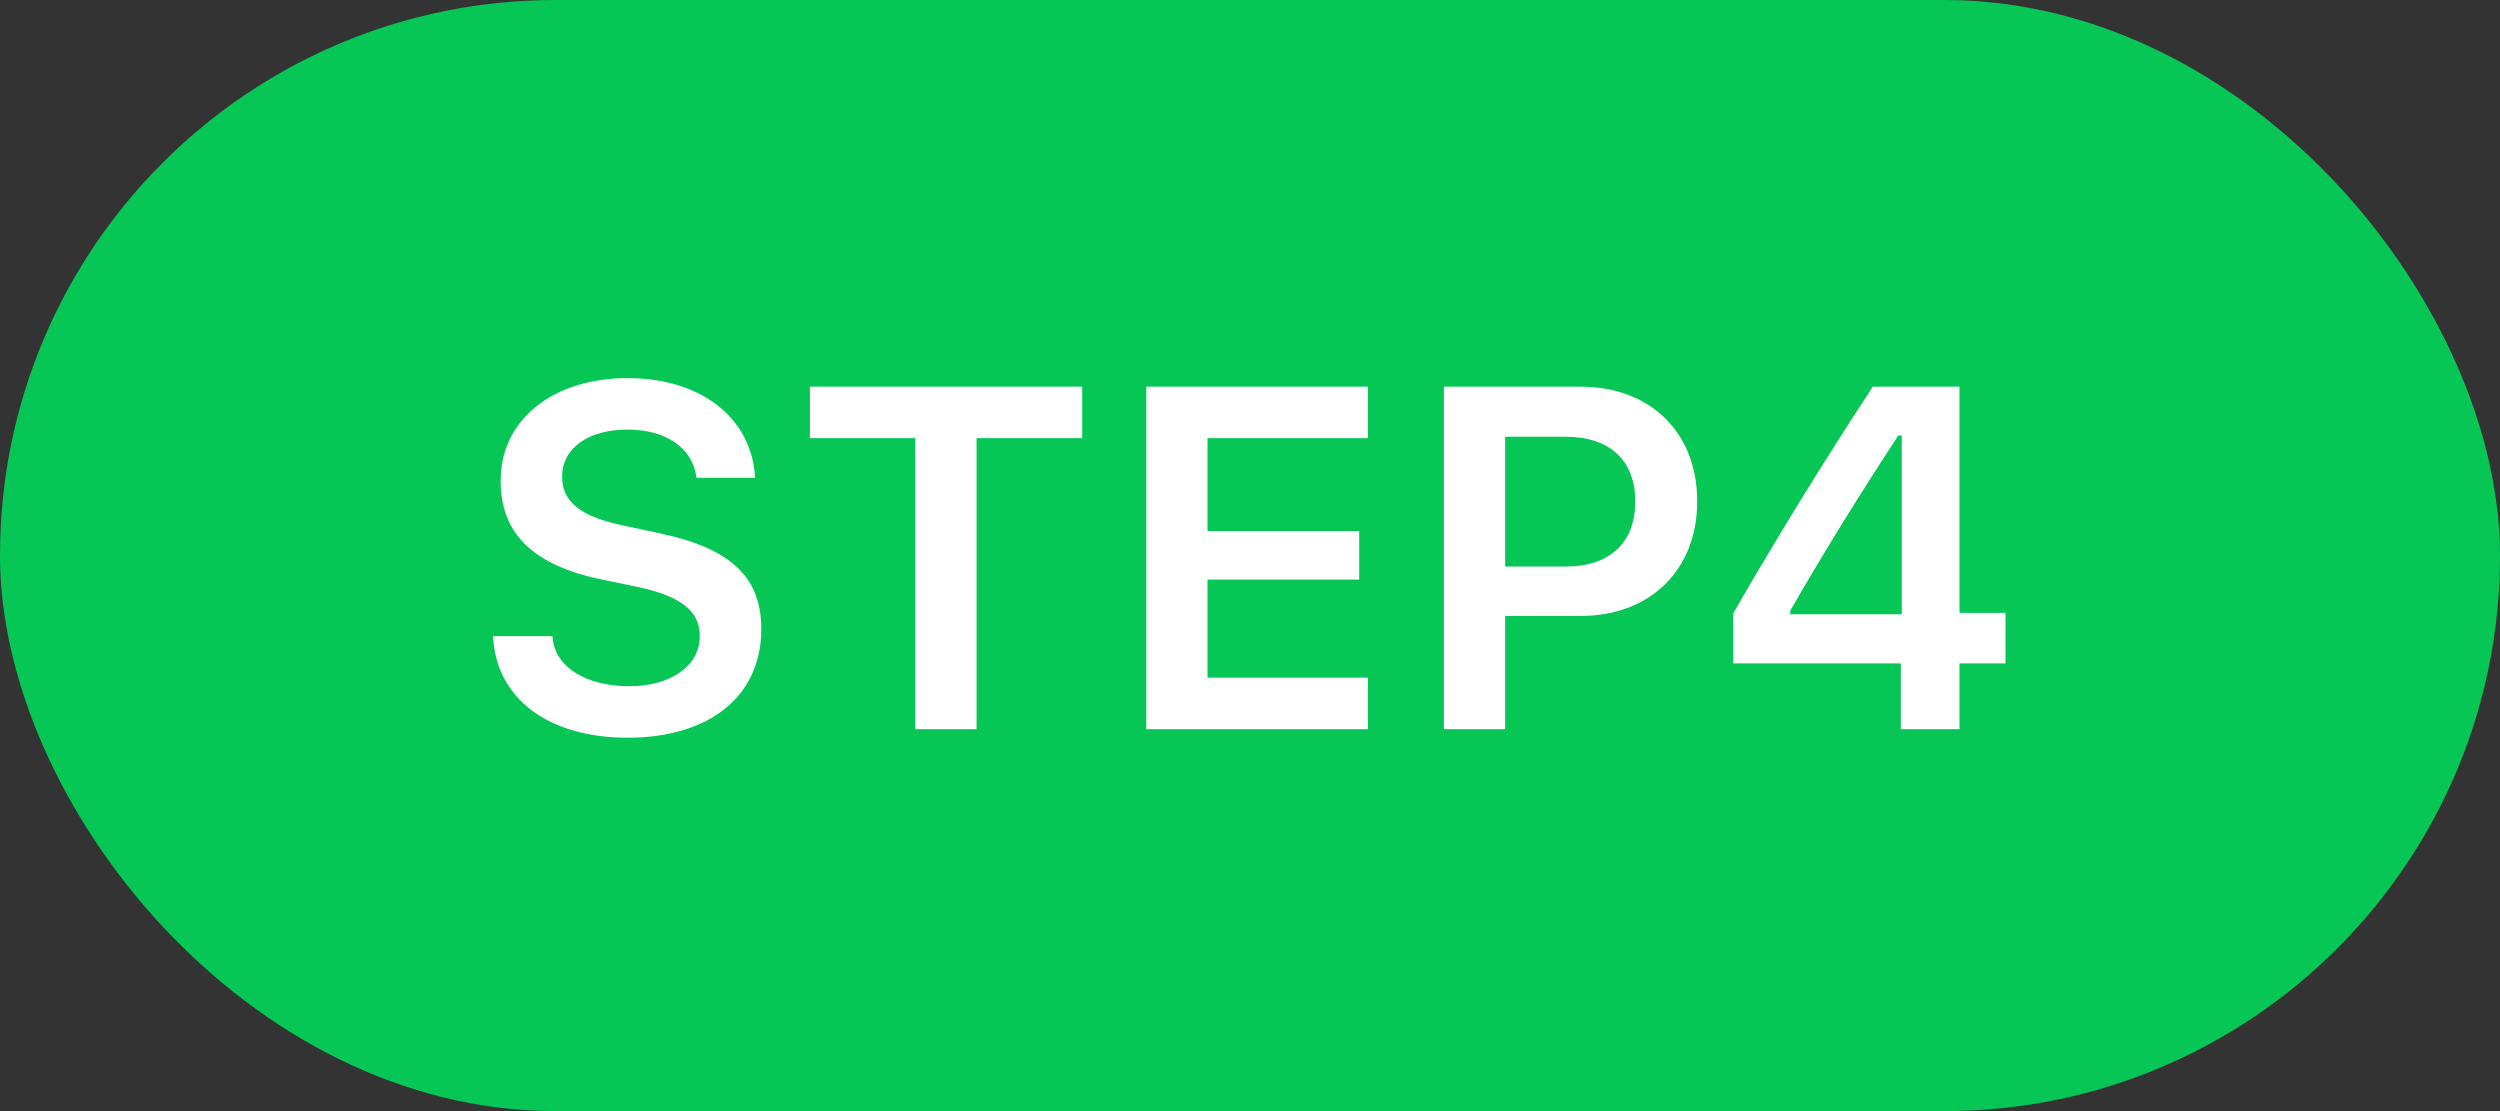
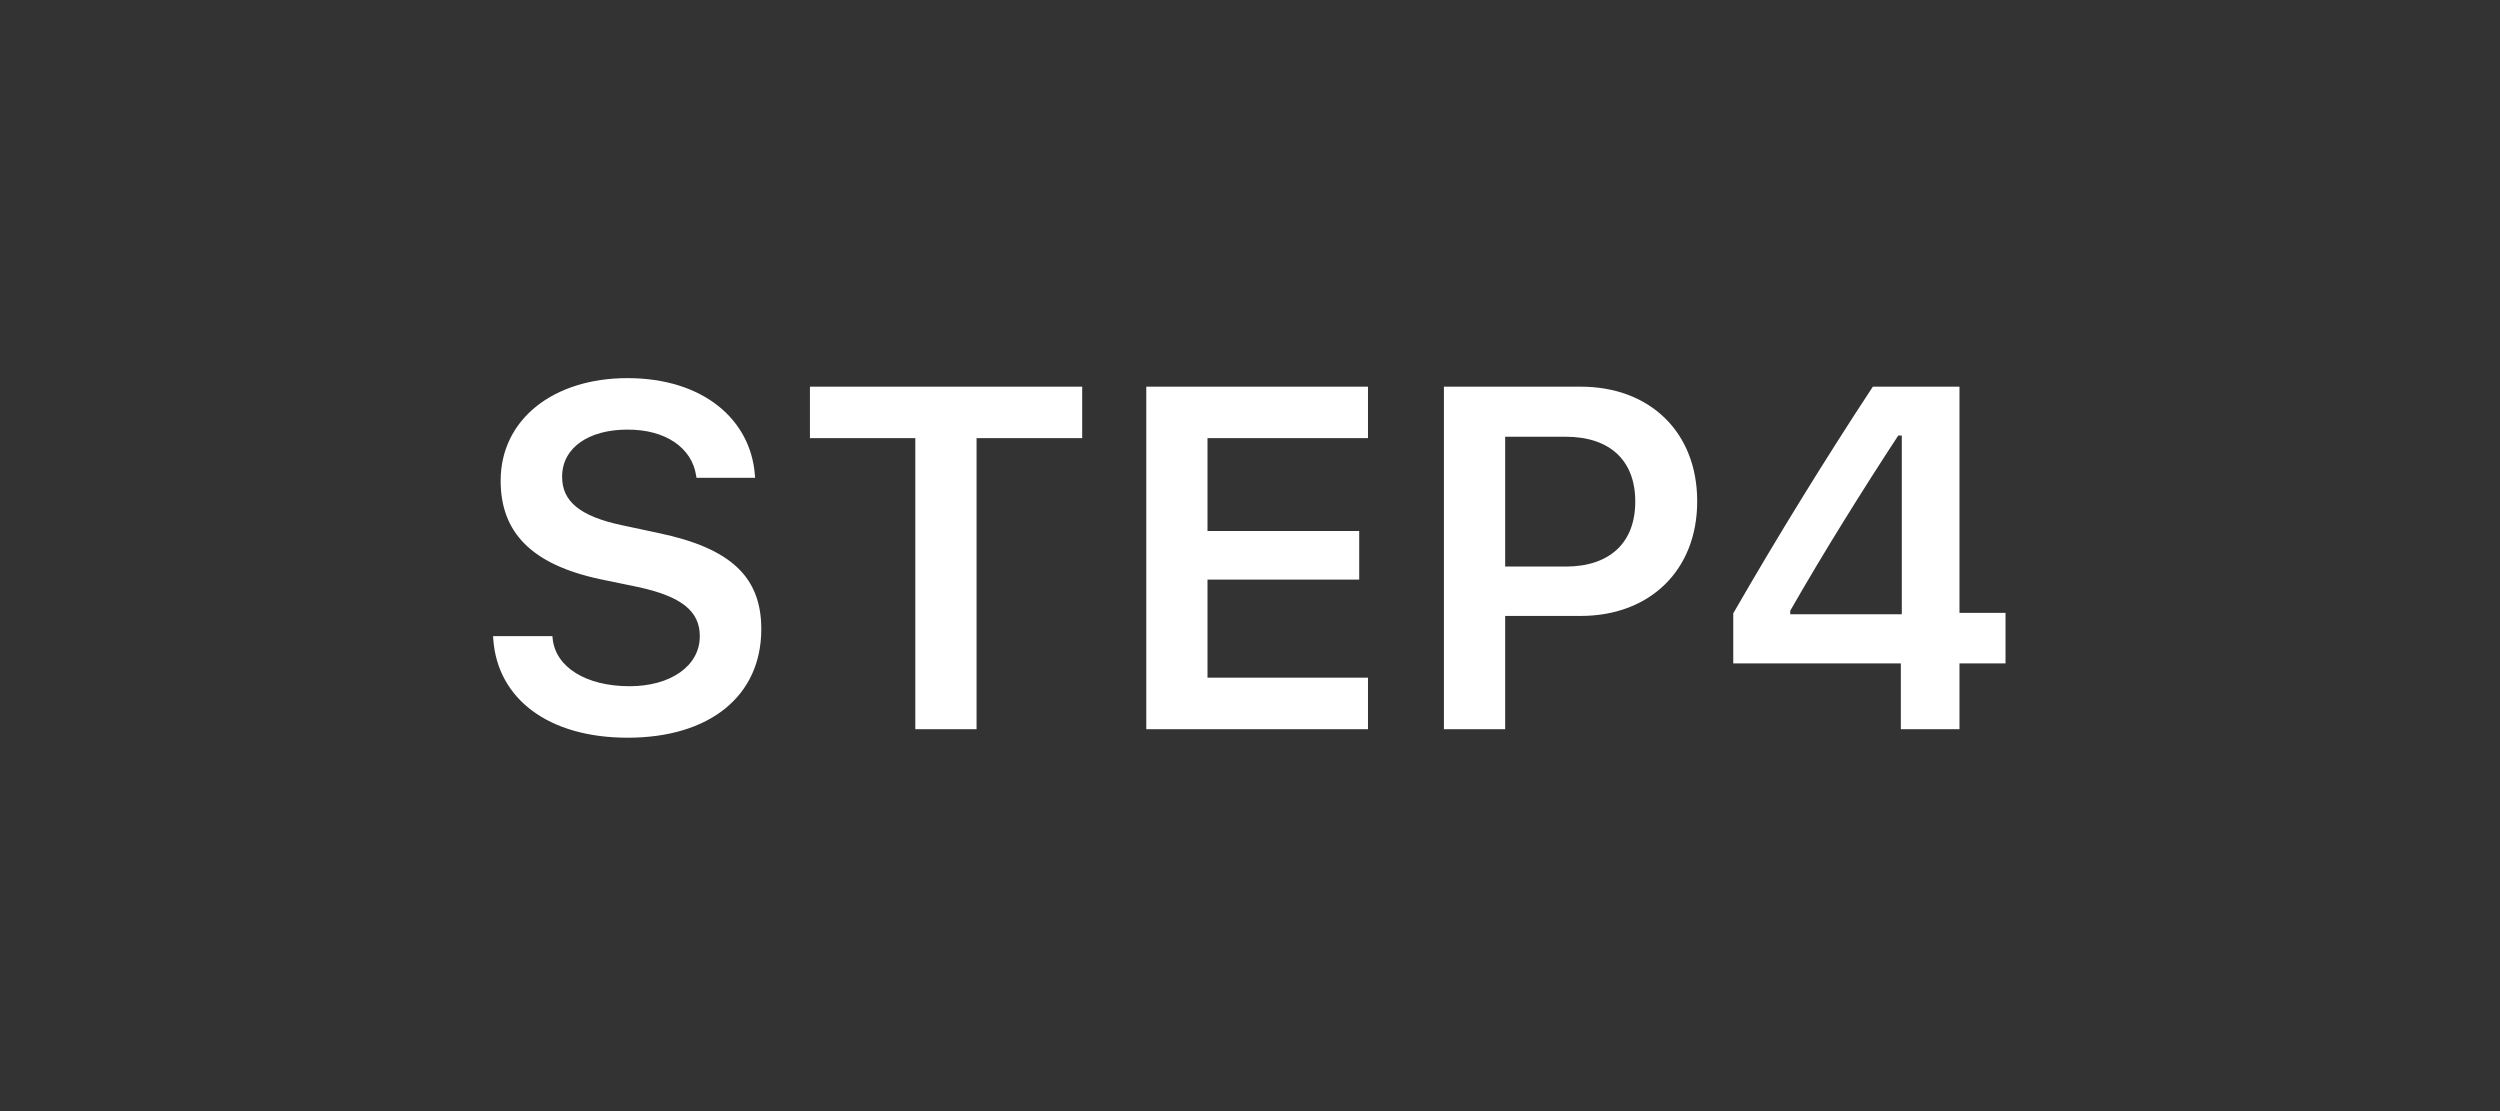
<svg xmlns="http://www.w3.org/2000/svg" width="72" height="32" viewBox="0 0 72 32" fill="none">
  <rect x="0" y="0" width="72" height="32" fill="#333333" stroke="none" />
-   <rect width="72" height="32" rx="16" fill="#06C755" />
  <path d="M18.076 21.246C15.786 21.246 14.33 20.118 14.207 18.416L14.2 18.32H15.909L15.916 18.389C15.998 19.216 16.88 19.763 18.131 19.763C19.32 19.763 20.154 19.175 20.154 18.327V18.32C20.154 17.609 19.642 17.179 18.37 16.905L17.311 16.686C15.294 16.263 14.419 15.319 14.419 13.85V13.843C14.419 12.079 15.937 10.89 18.069 10.89C20.257 10.89 21.617 12.086 21.74 13.672L21.747 13.761H20.059L20.045 13.679C19.922 12.913 19.19 12.366 18.062 12.373C16.969 12.373 16.189 12.886 16.189 13.727V13.733C16.189 14.431 16.689 14.868 17.919 15.128L18.979 15.354C21.057 15.791 21.925 16.625 21.925 18.115V18.122C21.925 20.043 20.441 21.246 18.076 21.246ZM26.361 21V12.619H23.326V11.136H31.167V12.619H28.125V21H26.361ZM33.013 21V11.136H39.398V12.619H34.776V15.292H39.145V16.693H34.776V19.517H39.398V21H33.013ZM41.585 21V11.136H45.523C47.525 11.136 48.879 12.455 48.879 14.431V14.444C48.879 16.413 47.525 17.739 45.523 17.739H43.349V21H41.585ZM45.092 12.578H43.349V16.317H45.092C46.356 16.317 47.095 15.634 47.095 14.451V14.438C47.095 13.255 46.356 12.578 45.092 12.578ZM54.744 21V19.106H49.918V17.664C51.196 15.442 52.598 13.173 53.938 11.136H56.433V17.65H57.759V19.106H56.433V21H54.744ZM51.559 17.691H54.772V12.544H54.669C53.657 14.089 52.516 15.914 51.559 17.589V17.691Z" fill="white" />
</svg>